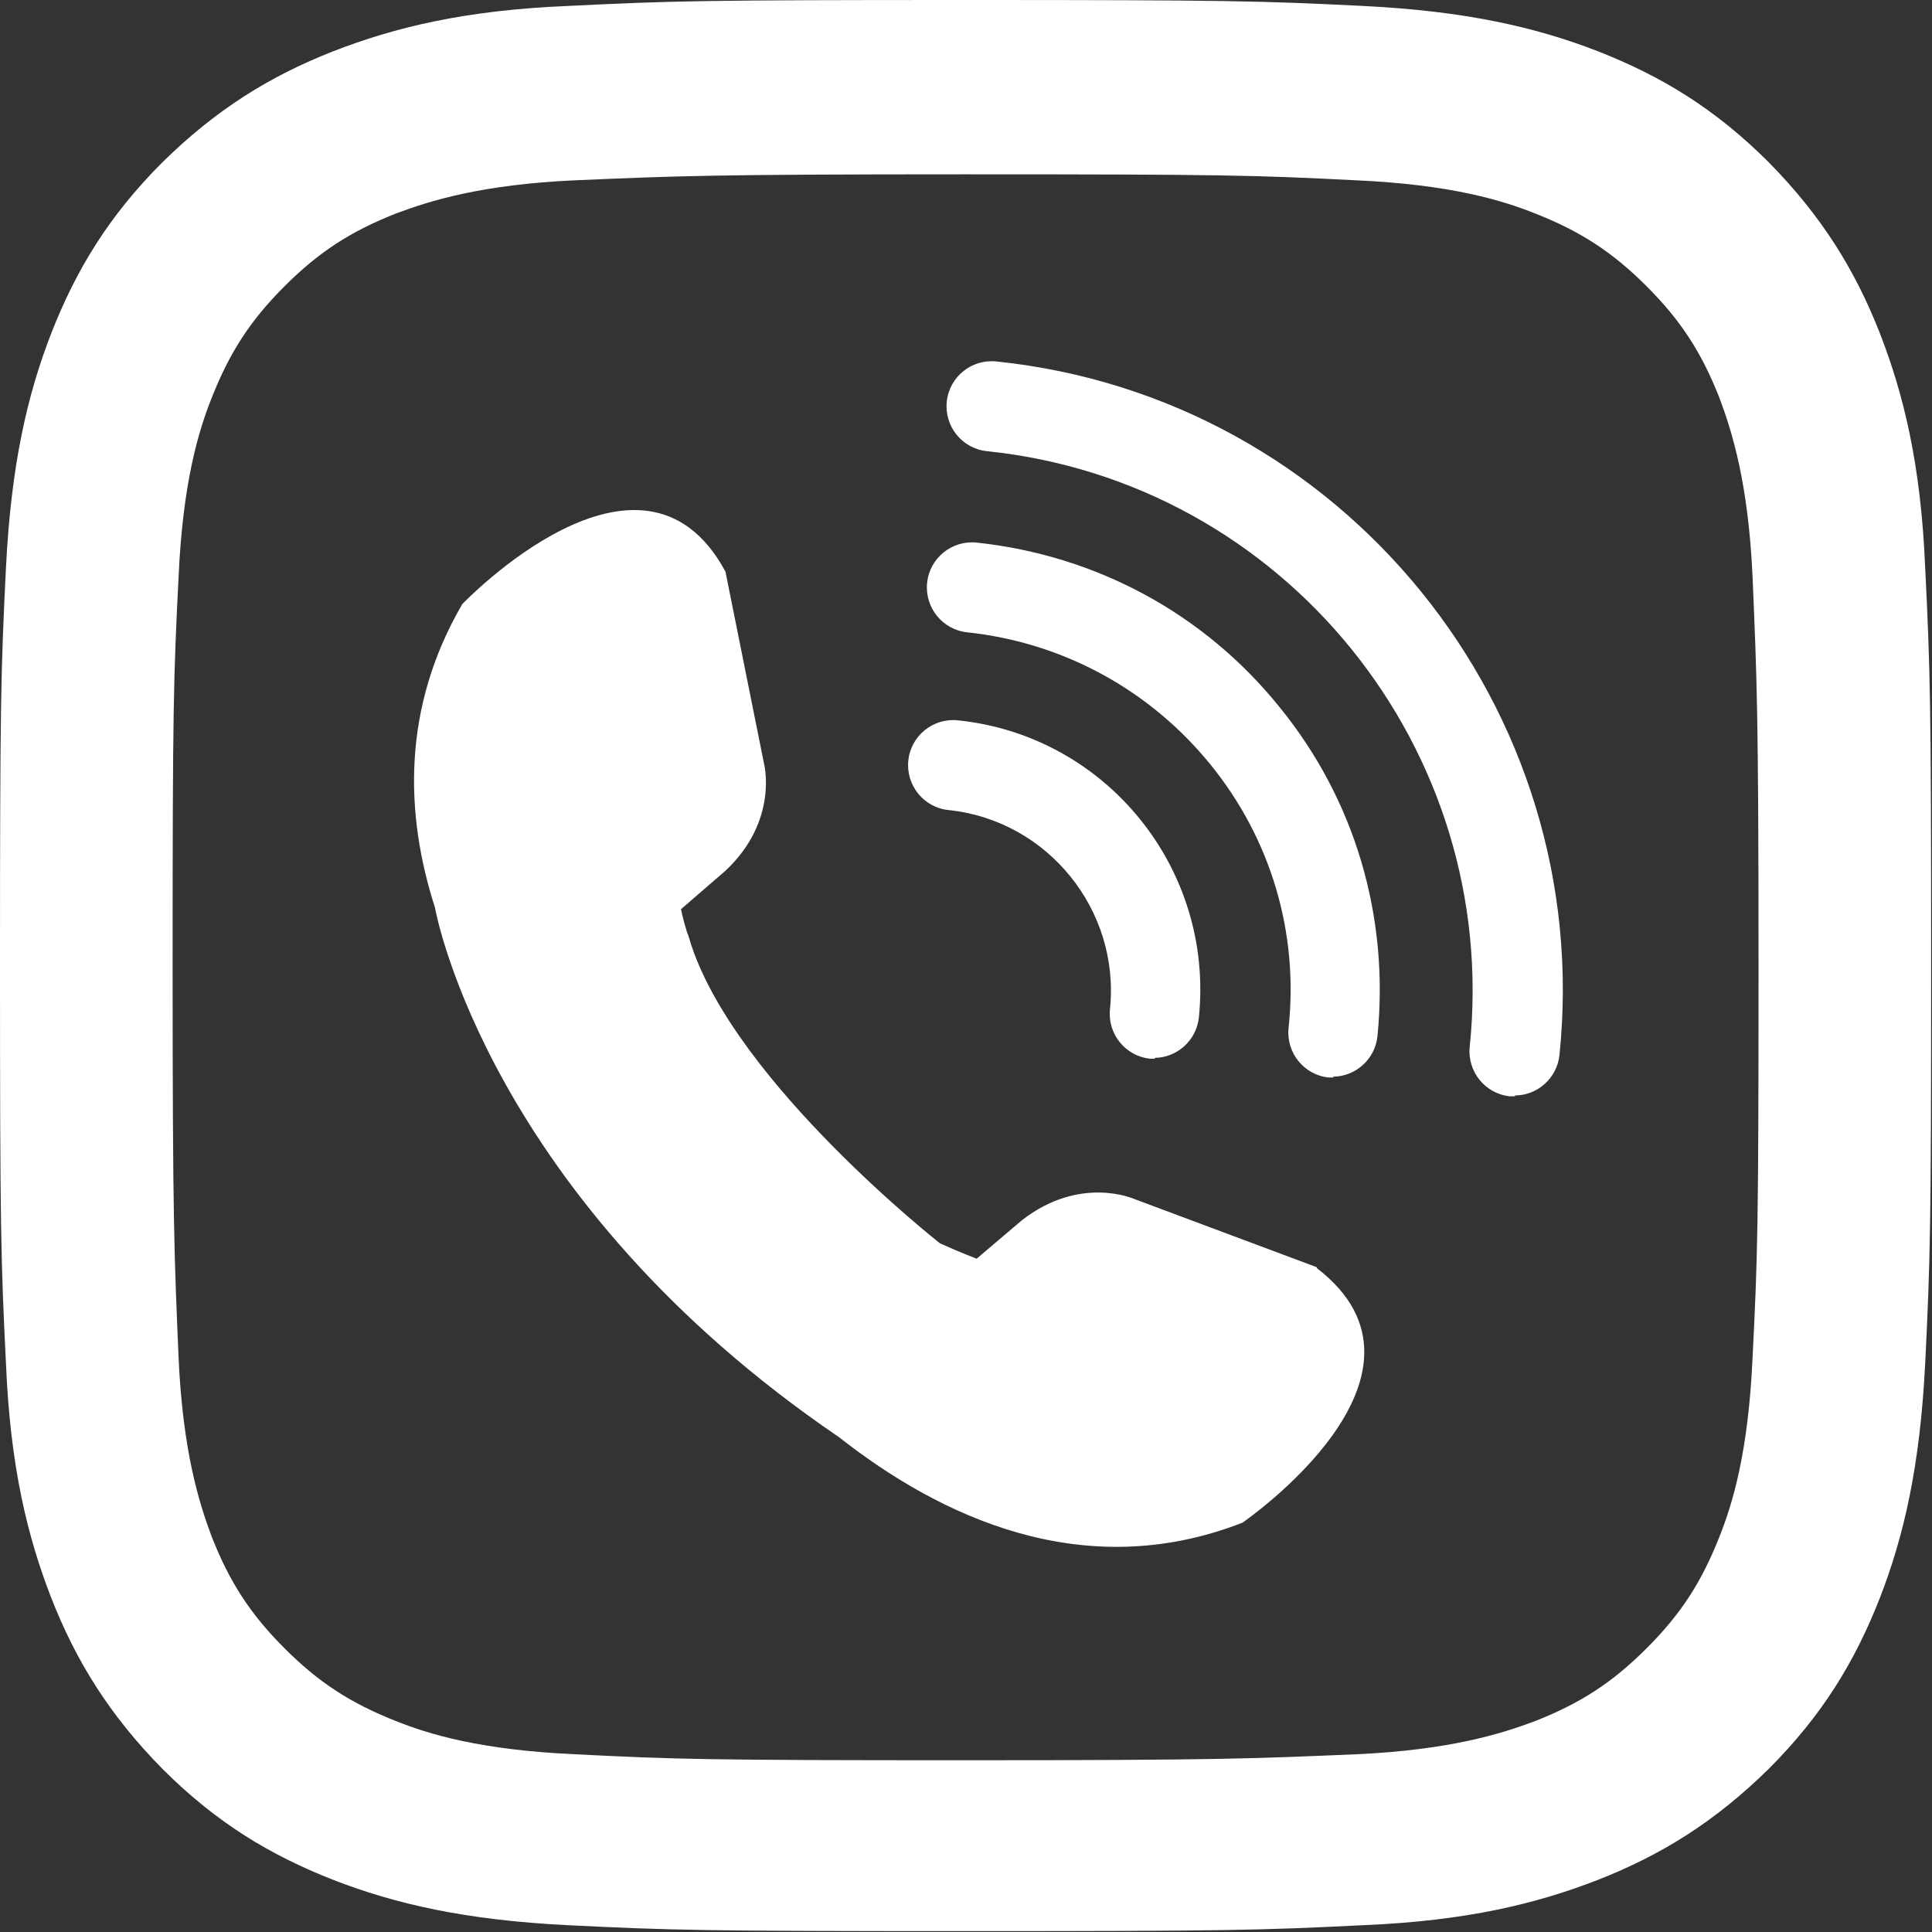
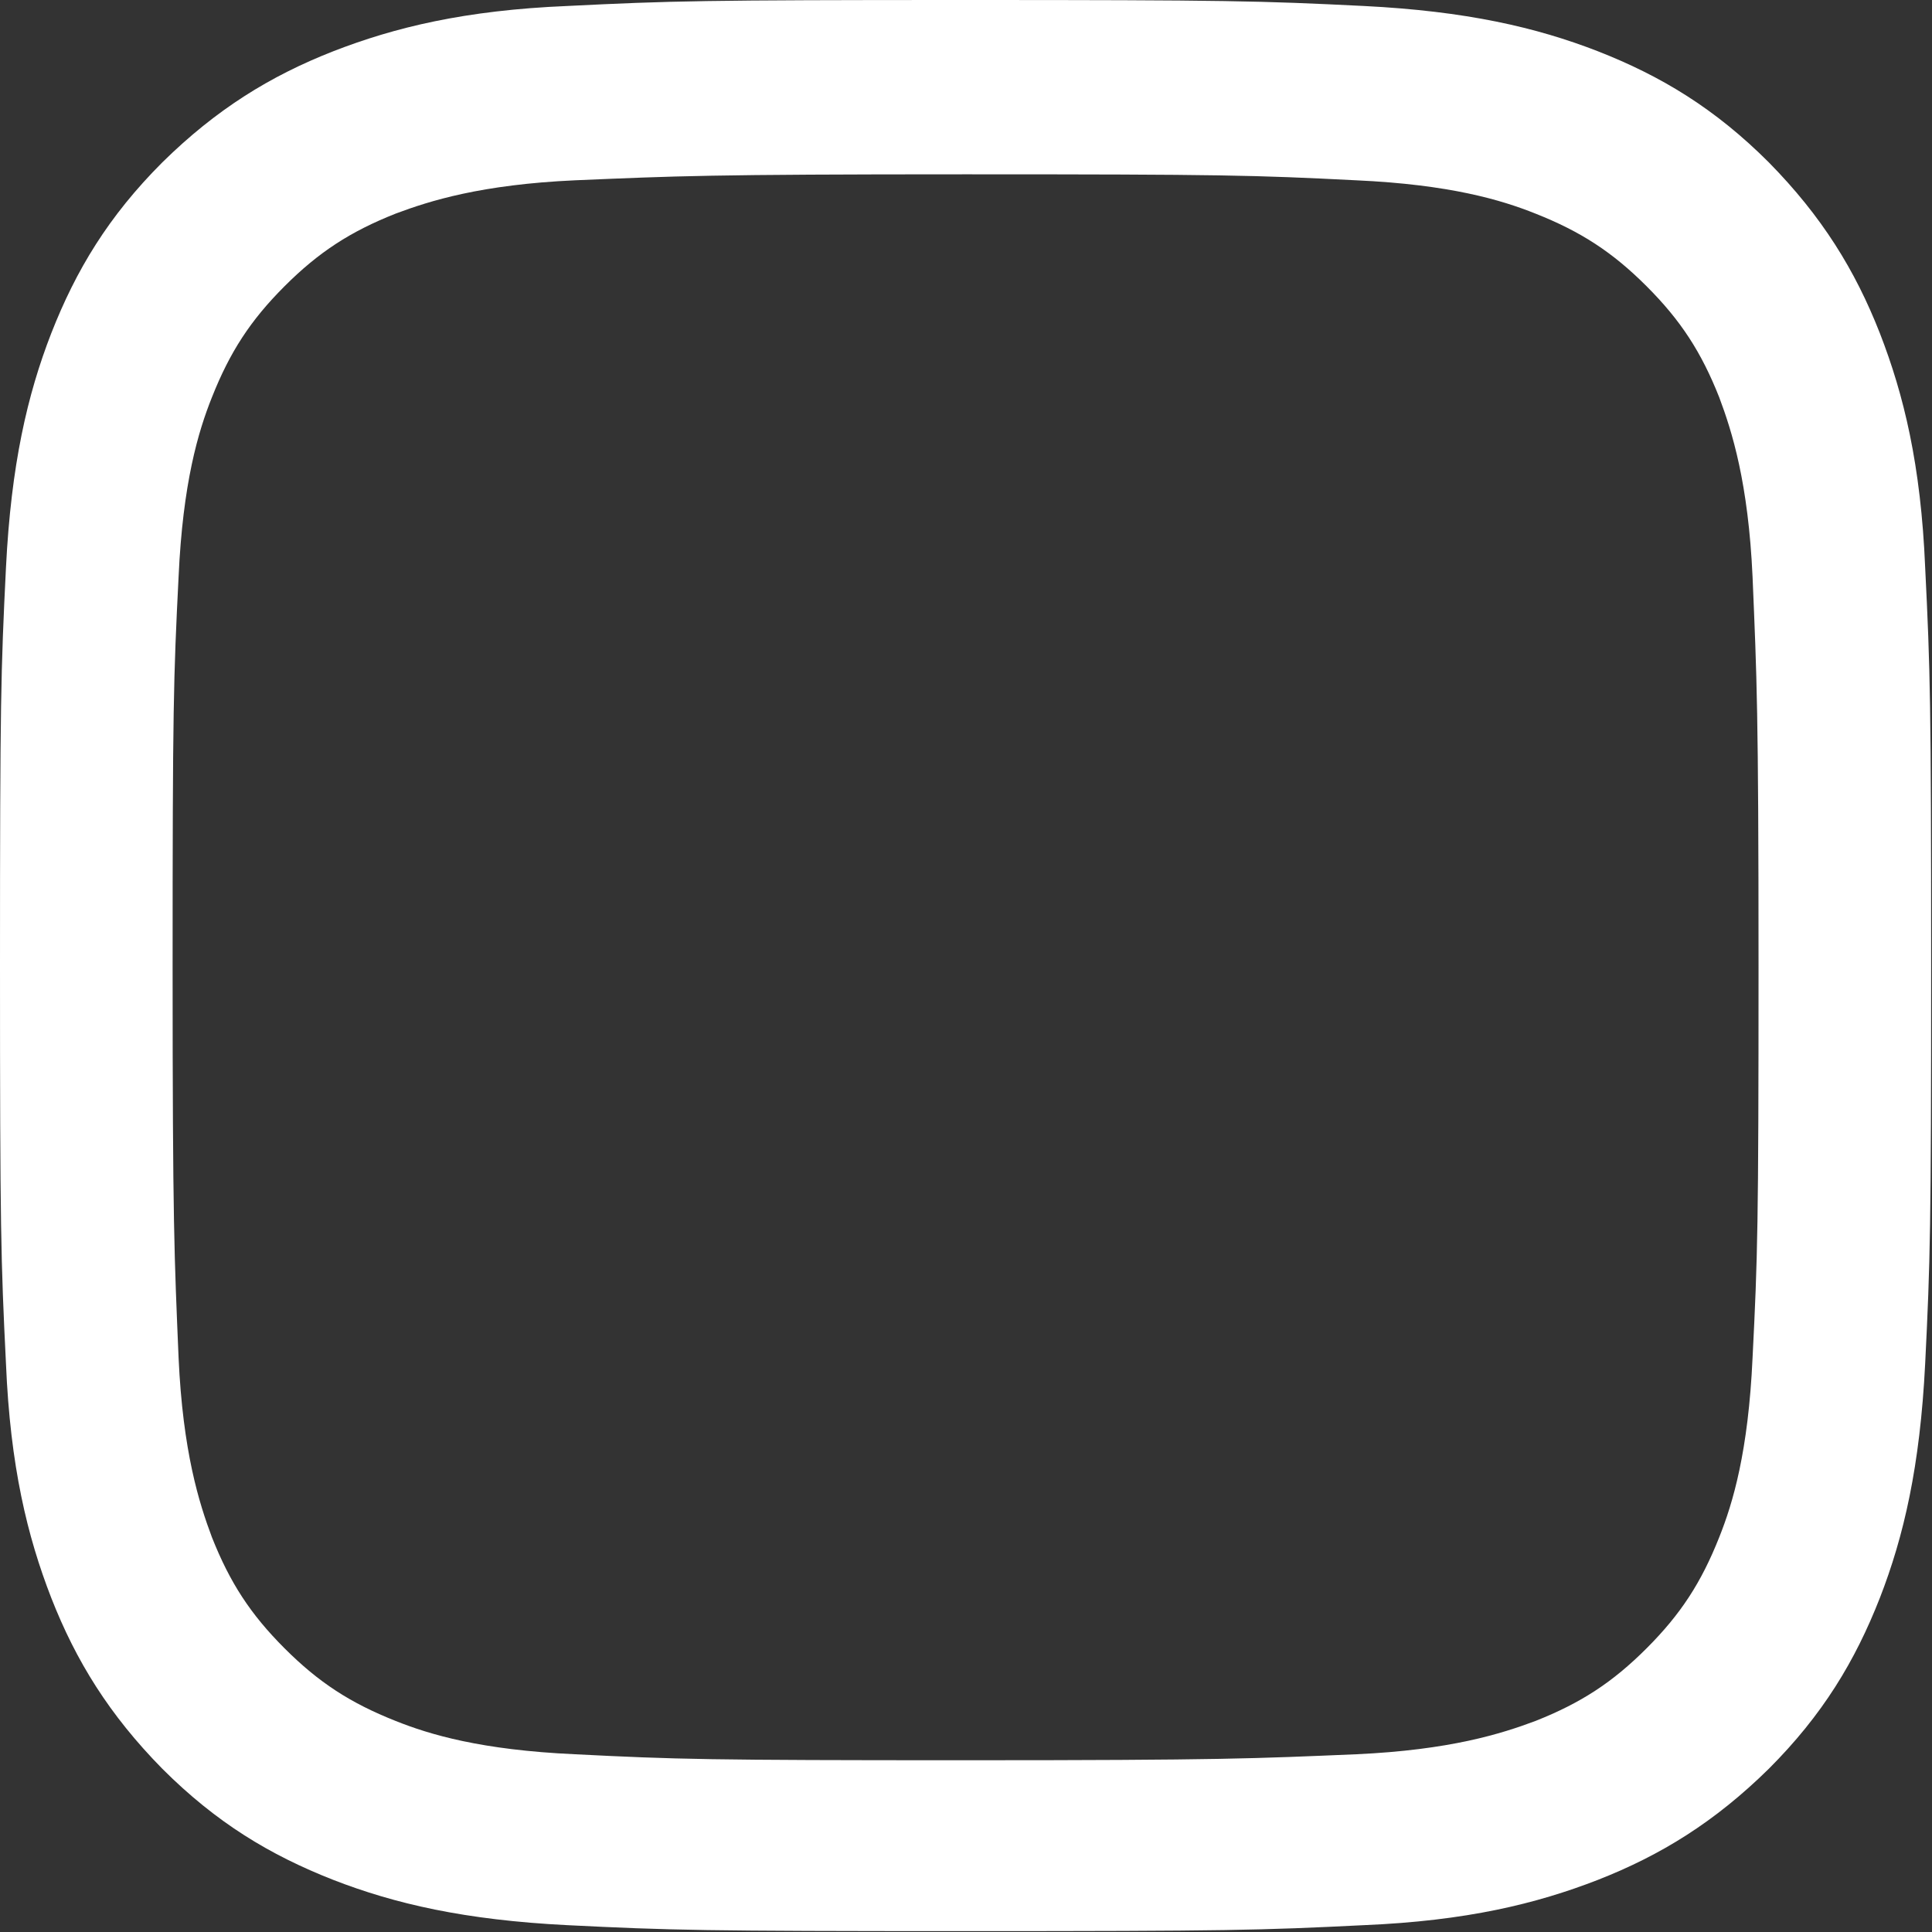
<svg xmlns="http://www.w3.org/2000/svg" id="_レイヤー_2" data-name="レイヤー 2" width="22.61" height="22.61" viewBox="0 0 22.61 22.61">
  <rect x="0" y="0" width="22.61" height="22.61" fill="#333333" stroke="none" />
  <defs>
    <style>
      .cls-1 {
        fill: #fff;
        stroke-width: 0px;
      }
    </style>
  </defs>
  <g id="_内容" data-name="内容">
    <g>
      <path class="cls-1" d="M11.3,2.04c3.02,0,3.38.01,4.57.07,1.1.05,1.7.23,2.1.39.53.21.9.45,1.3.85.4.4.64.77.85,1.3.15.4.34,1,.39,2.1.05,1.19.07,1.55.07,4.57s-.01,3.38-.07,4.57c-.05,1.1-.23,1.7-.39,2.1-.21.53-.45.9-.85,1.3s-.77.64-1.3.85c-.4.15-1,.34-2.1.39-1.19.05-1.55.07-4.57.07s-3.38-.01-4.57-.07c-1.1-.05-1.7-.23-2.1-.39-.53-.21-.9-.45-1.3-.85-.4-.4-.64-.77-.85-1.3-.15-.4-.34-1-.39-2.1-.05-1.19-.07-1.55-.07-4.57s.01-3.38.07-4.57c.05-1.1.23-1.7.39-2.1.21-.53.45-.9.85-1.3s.77-.64,1.3-.85c.4-.15,1-.34,2.1-.39,1.19-.05,1.55-.07,4.57-.07M11.3,0c-3.07,0-3.45.01-4.66.07-1.2.05-2.02.25-2.74.53-.74.29-1.37.68-2,1.3-.63.63-1.01,1.26-1.3,2-.28.72-.47,1.54-.53,2.74-.06,1.21-.07,1.59-.07,4.66s.01,3.45.07,4.66c.05,1.2.25,2.02.53,2.74.29.74.68,1.37,1.3,2,.63.63,1.26,1.01,2,1.3.72.28,1.54.47,2.74.53,1.21.06,1.59.07,4.66.07s3.45-.01,4.66-.07c1.2-.05,2.02-.25,2.74-.53.74-.29,1.37-.68,2-1.3.63-.63,1.01-1.26,1.3-2,.28-.72.47-1.54.53-2.74.06-1.21.07-1.59.07-4.66s-.01-3.45-.07-4.66c-.05-1.2-.25-2.02-.53-2.74-.29-.74-.68-1.37-1.3-2-.63-.63-1.26-1.01-2-1.3-.72-.28-1.54-.47-2.74-.53-1.21-.06-1.59-.07-4.66-.07h0Z" />
      <g>
-         <path class="cls-1" d="M15.41,14.83l-2.14-.8s-.63-.28-1.31.25l-.53.45s-.19-.07-.43-.18h0s-2.37-1.86-2.91-3.49c-.02-.06-.03-.11-.05-.15h0c-.05-.16-.07-.27-.07-.27l.52-.45c.63-.59.45-1.26.45-1.26l-.45-2.24c-.98-1.82-3.08.38-3.08.38-.71,1.22-.67,2.46-.32,3.55.01.06.63,3.41,4.73,6.2,1.17.92,2.85,1.73,4.72,1,0,0,2.51-1.72.87-2.98Z" />
        <g>
-           <path class="cls-1" d="M13.52,12.39s-.04,0-.06,0c-.29-.03-.5-.29-.47-.58.12-1.16-.73-2.21-1.89-2.33-.29-.03-.5-.29-.47-.58.03-.29.29-.5.58-.47,1.74.18,3,1.74,2.82,3.48-.03.27-.26.47-.52.47Z" />
-           <path class="cls-1" d="M15.61,12.61s-.04,0-.06,0c-.29-.03-.5-.29-.47-.58.12-1.12-.21-2.22-.92-3.09-.71-.87-1.72-1.42-2.84-1.54-.29-.03-.5-.29-.47-.58s.29-.5.58-.47c1.4.15,2.66.83,3.54,1.92.89,1.09,1.29,2.46,1.15,3.86-.03.27-.26.47-.52.47Z" />
-           <path class="cls-1" d="M17.73,12.83s-.04,0-.06,0c-.29-.03-.5-.29-.47-.58.36-3.48-2.17-6.61-5.65-6.97-.29-.03-.5-.29-.47-.58.03-.29.29-.5.58-.47,4.06.42,7.01,4.07,6.59,8.12-.03.27-.26.47-.52.47Z" />
-         </g>
+           </g>
      </g>
    </g>
  </g>
</svg>